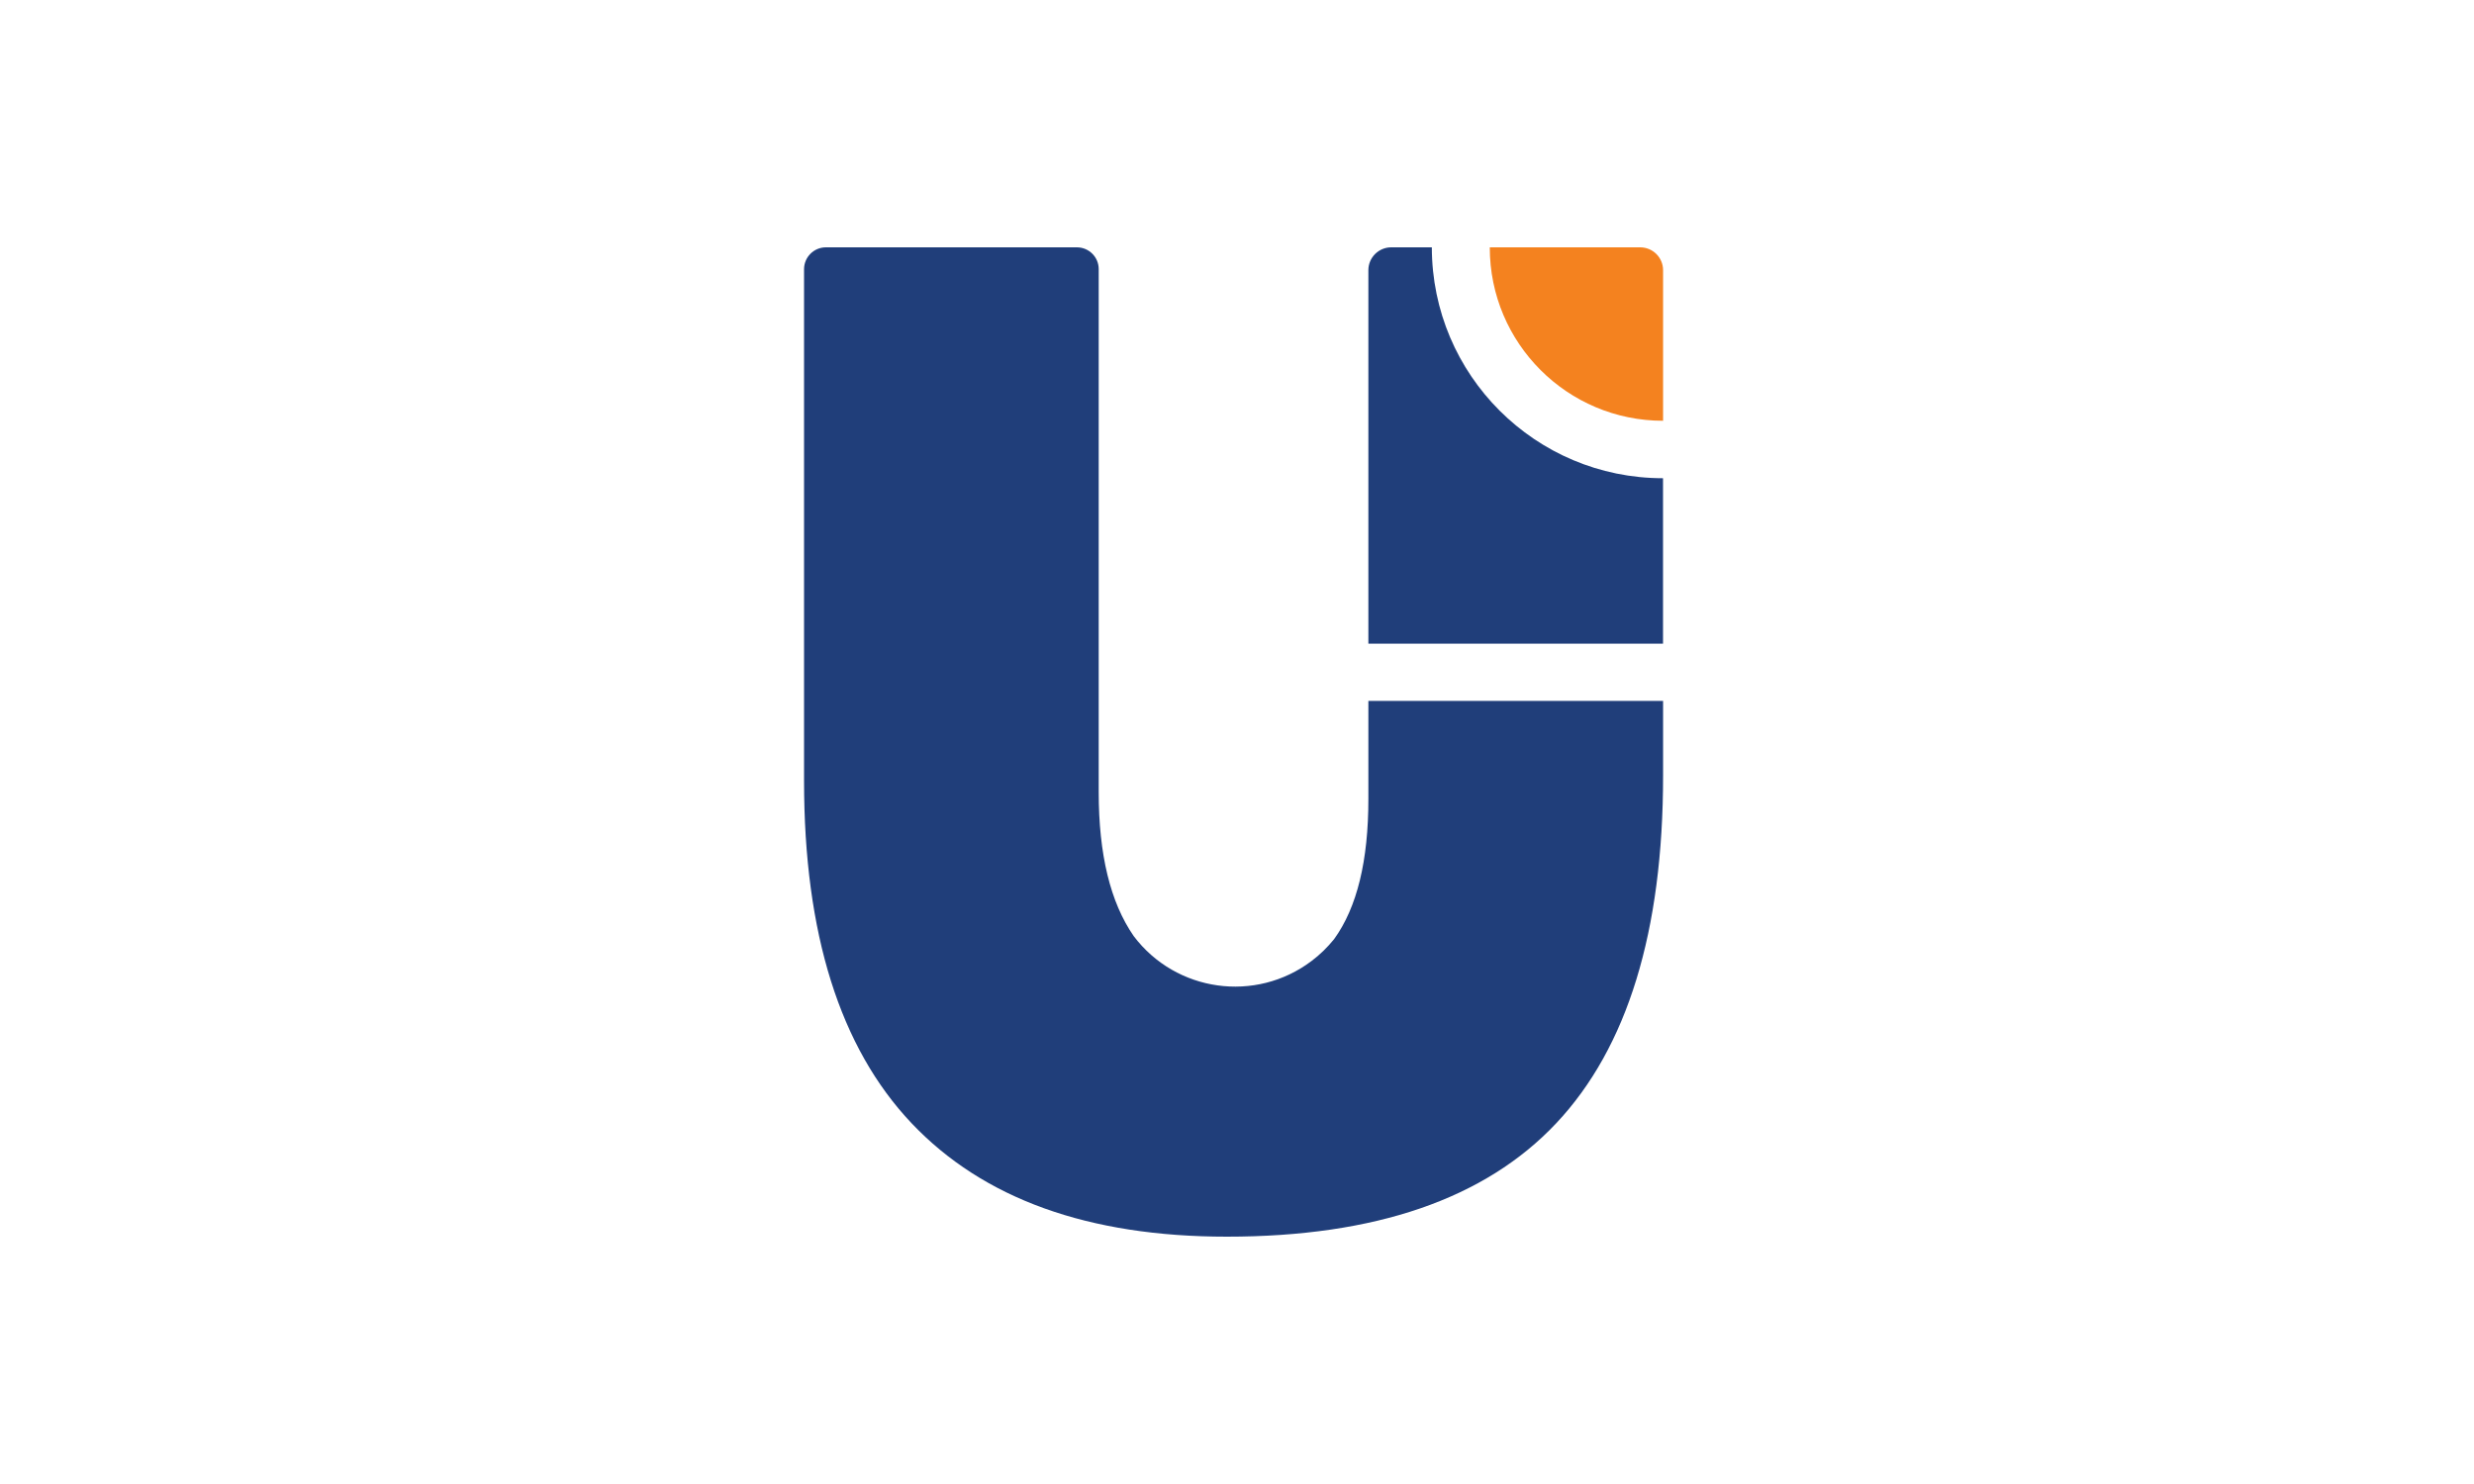
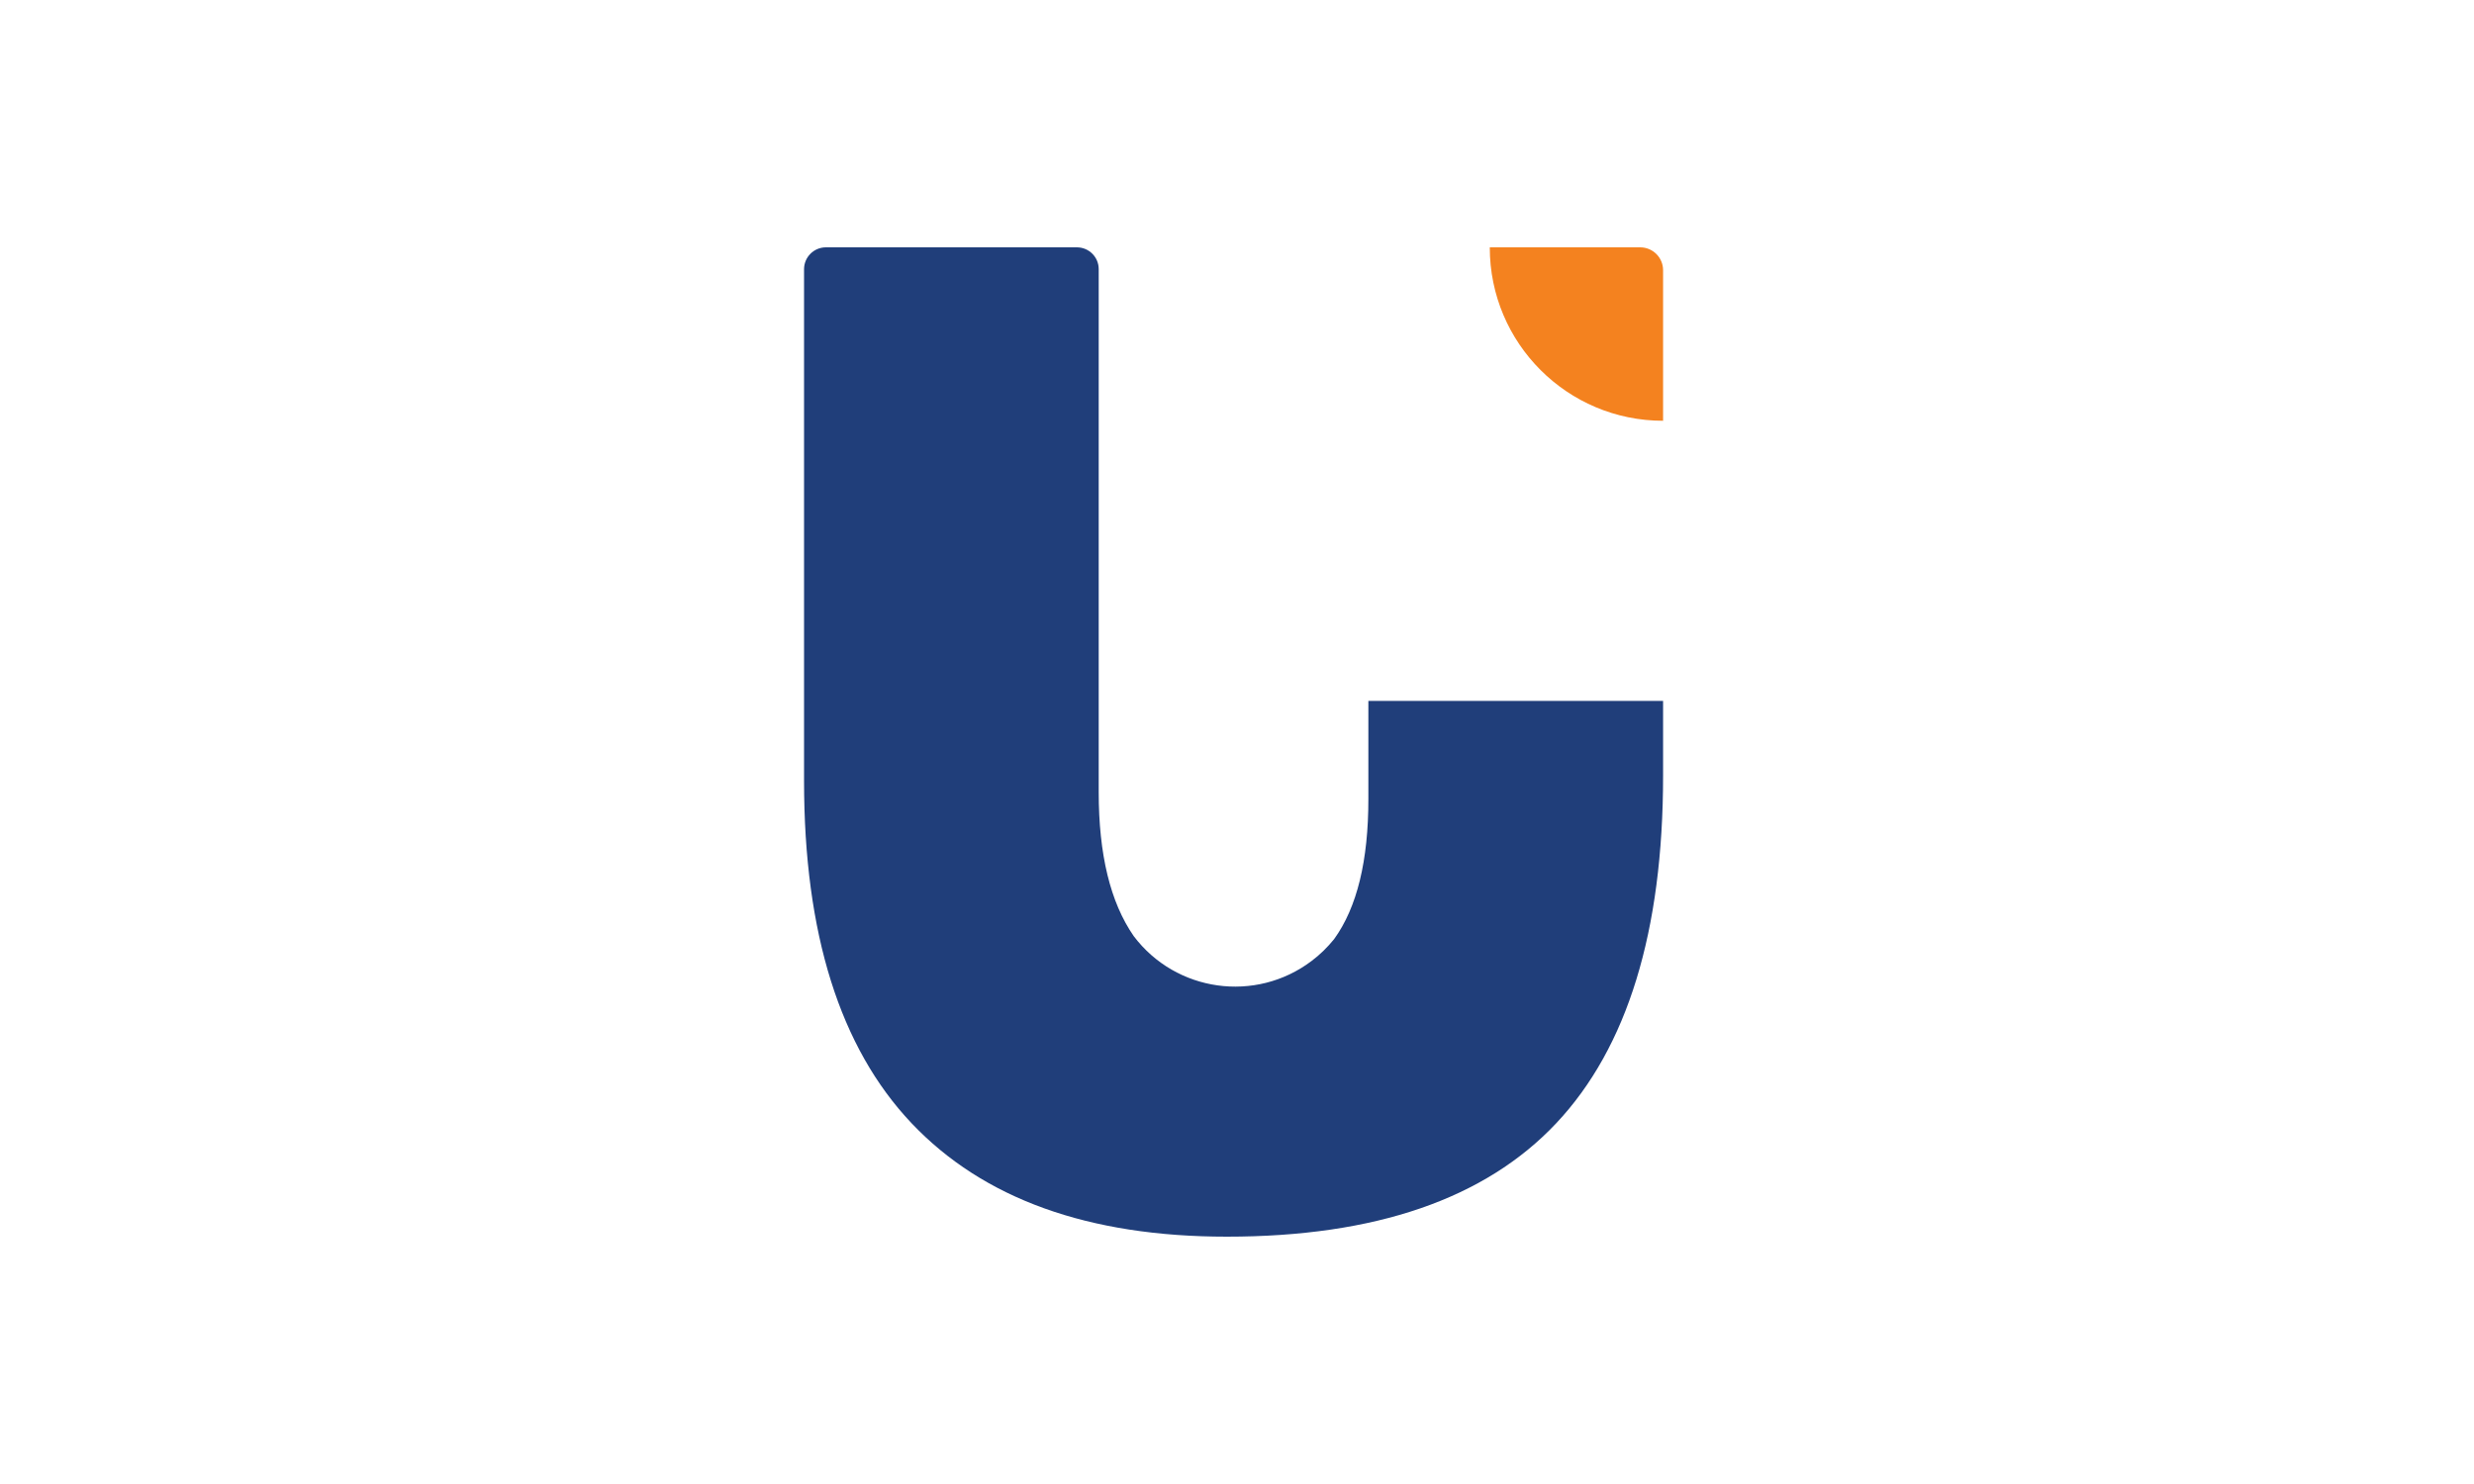
<svg xmlns="http://www.w3.org/2000/svg" width="40" height="24" viewBox="0 0 40 24" fill="none">
  <path fill-rule="evenodd" clip-rule="evenodd" d="M26.889 12.543C26.889 15.063 26.313 16.941 25.162 18.165C24.011 19.389 22.233 20 19.836 20C17.596 20 15.897 19.388 14.738 18.165C13.579 16.941 13 15.096 13 12.629V4.352C13.001 4.158 13.158 4.001 13.351 4H17.413C17.607 4.001 17.764 4.158 17.764 4.352V12.81C17.764 13.817 17.951 14.592 18.33 15.139C19.013 16.044 20.3 16.225 21.205 15.542C21.341 15.44 21.463 15.32 21.57 15.188C21.941 14.675 22.125 13.918 22.124 12.919V11.335H26.889V12.543Z" fill="#203E7A" />
-   <path fill-rule="evenodd" clip-rule="evenodd" d="M26.52 10.41H22.124V4.368C22.125 4.165 22.289 4.001 22.492 4H23.15C23.152 6.063 24.824 7.734 26.887 7.734H26.888V10.41H26.52Z" fill="#203E7A" />
  <path fill-rule="evenodd" clip-rule="evenodd" d="M24.087 4H26.52C26.724 4.001 26.888 4.165 26.889 4.368V6.805C25.341 6.805 24.087 5.55 24.087 4.003V4V4Z" fill="#F4821F" />
</svg>